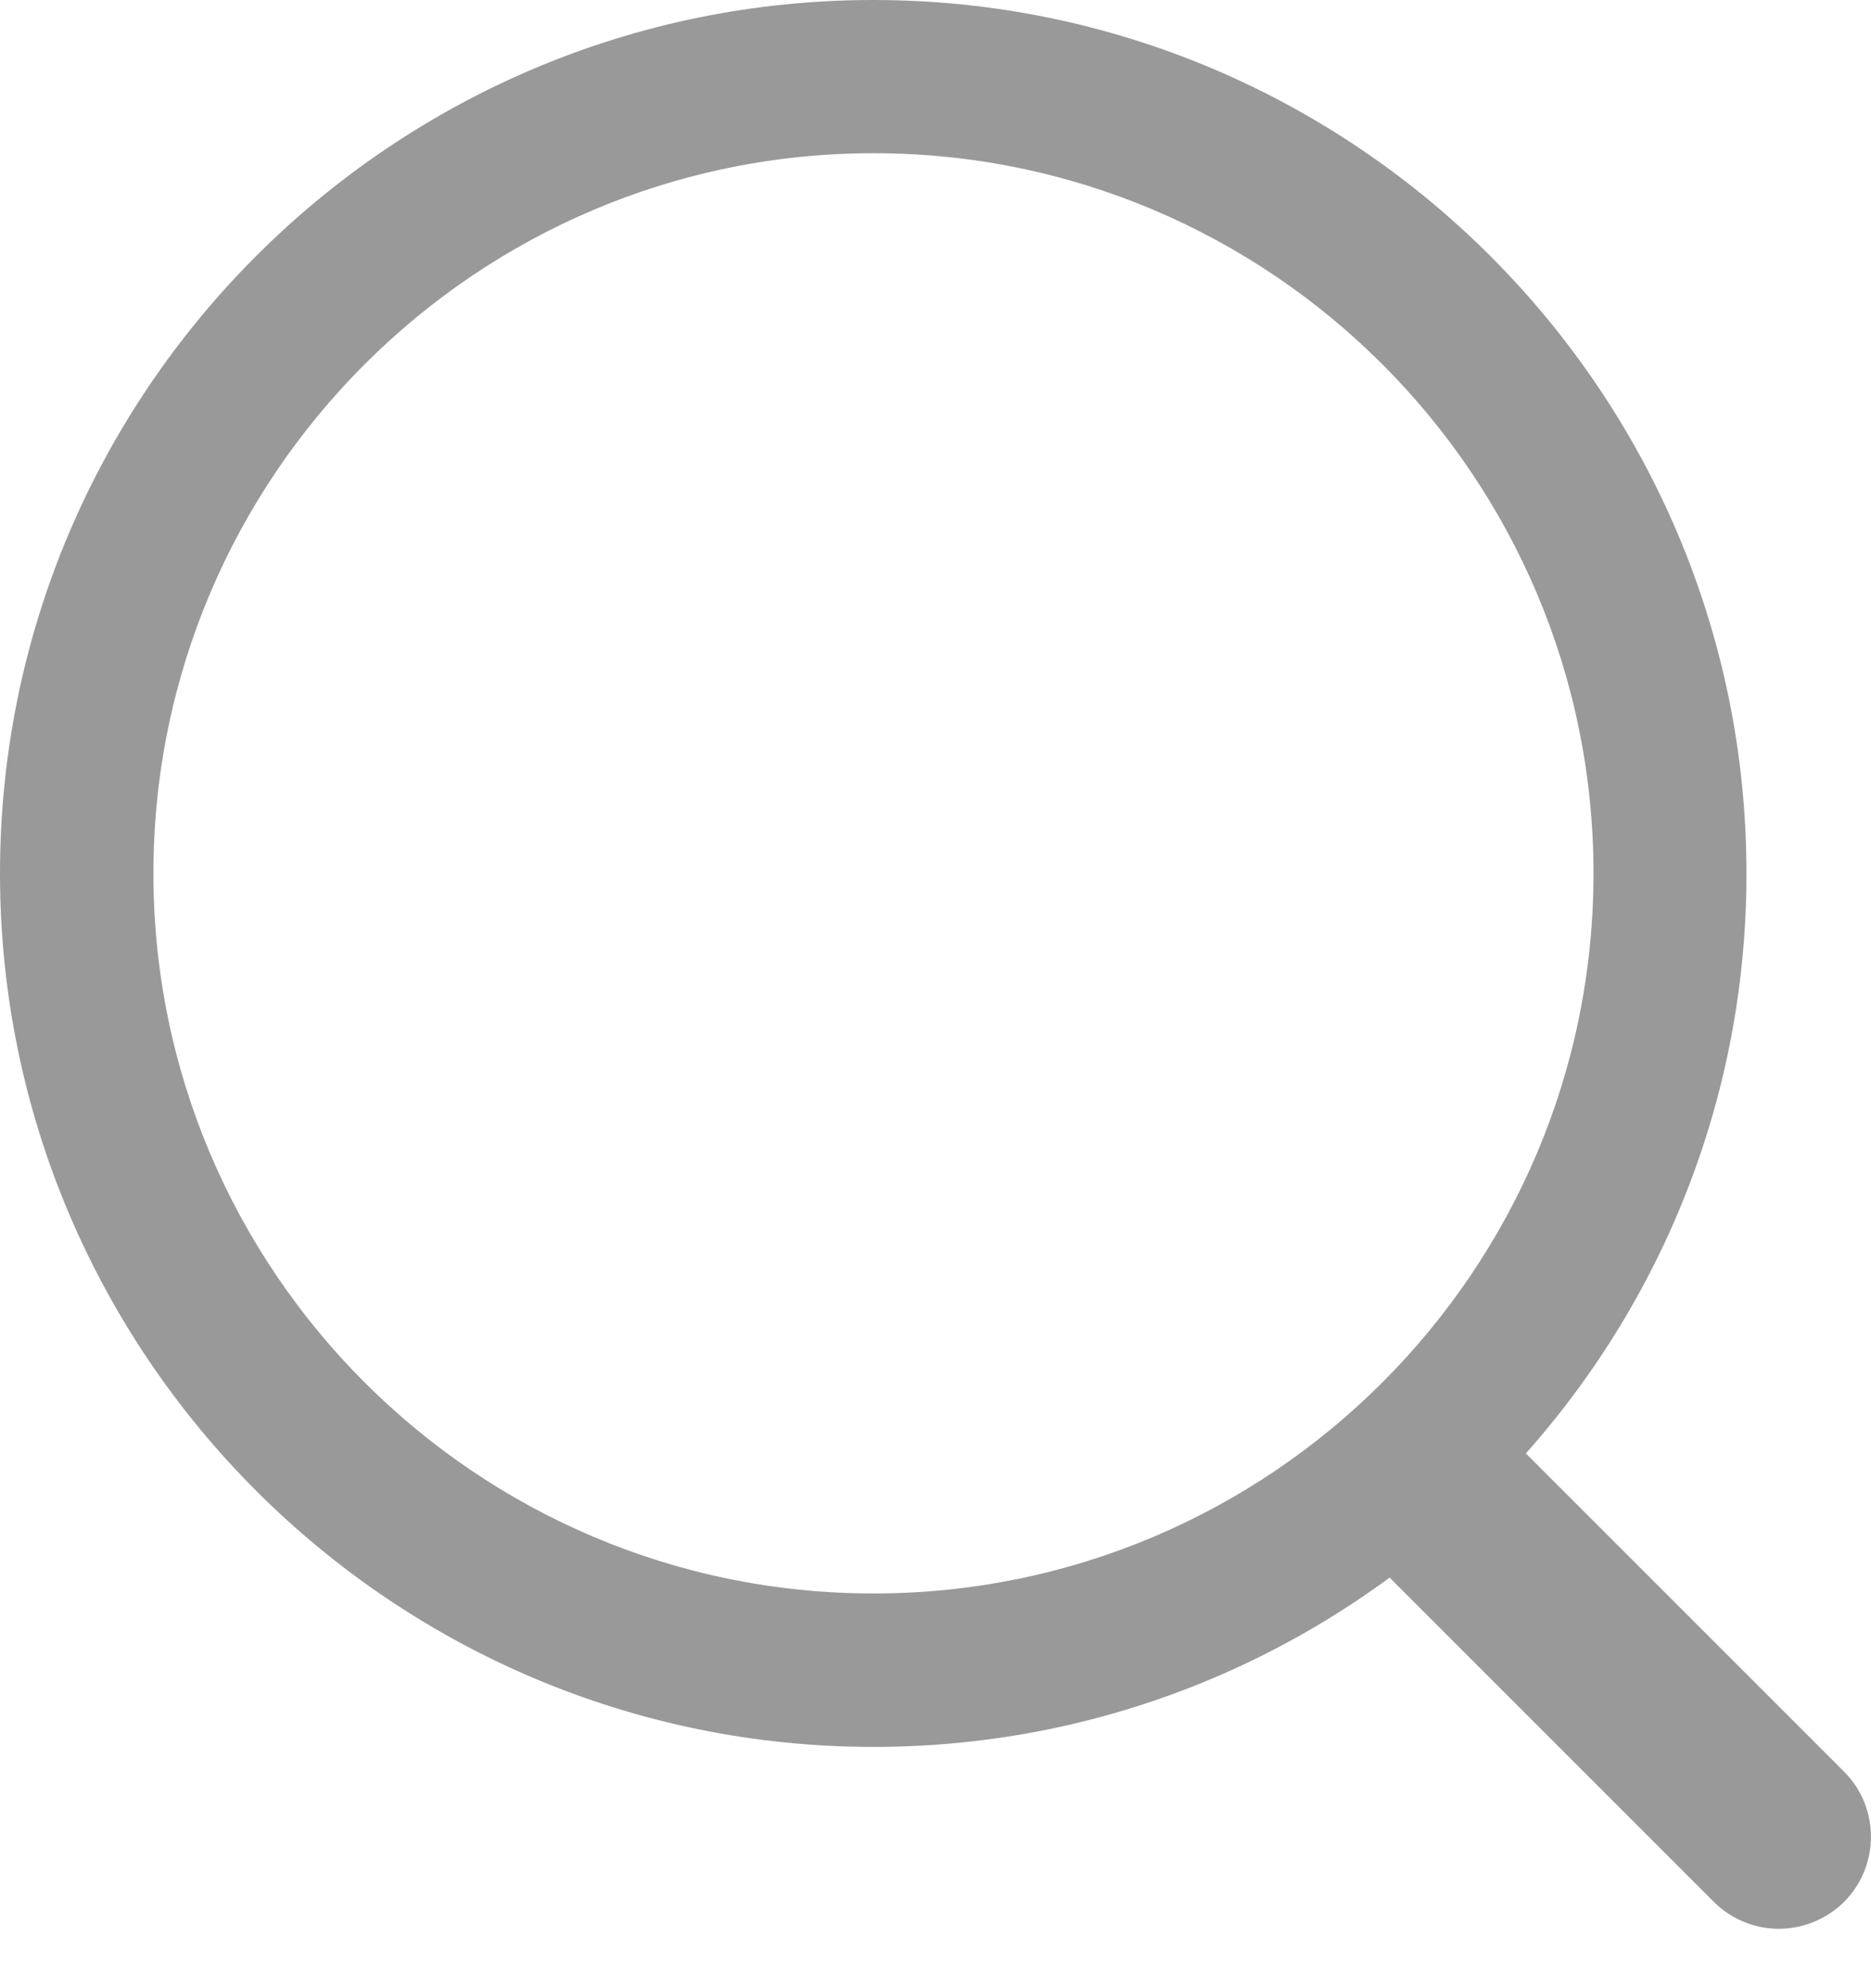
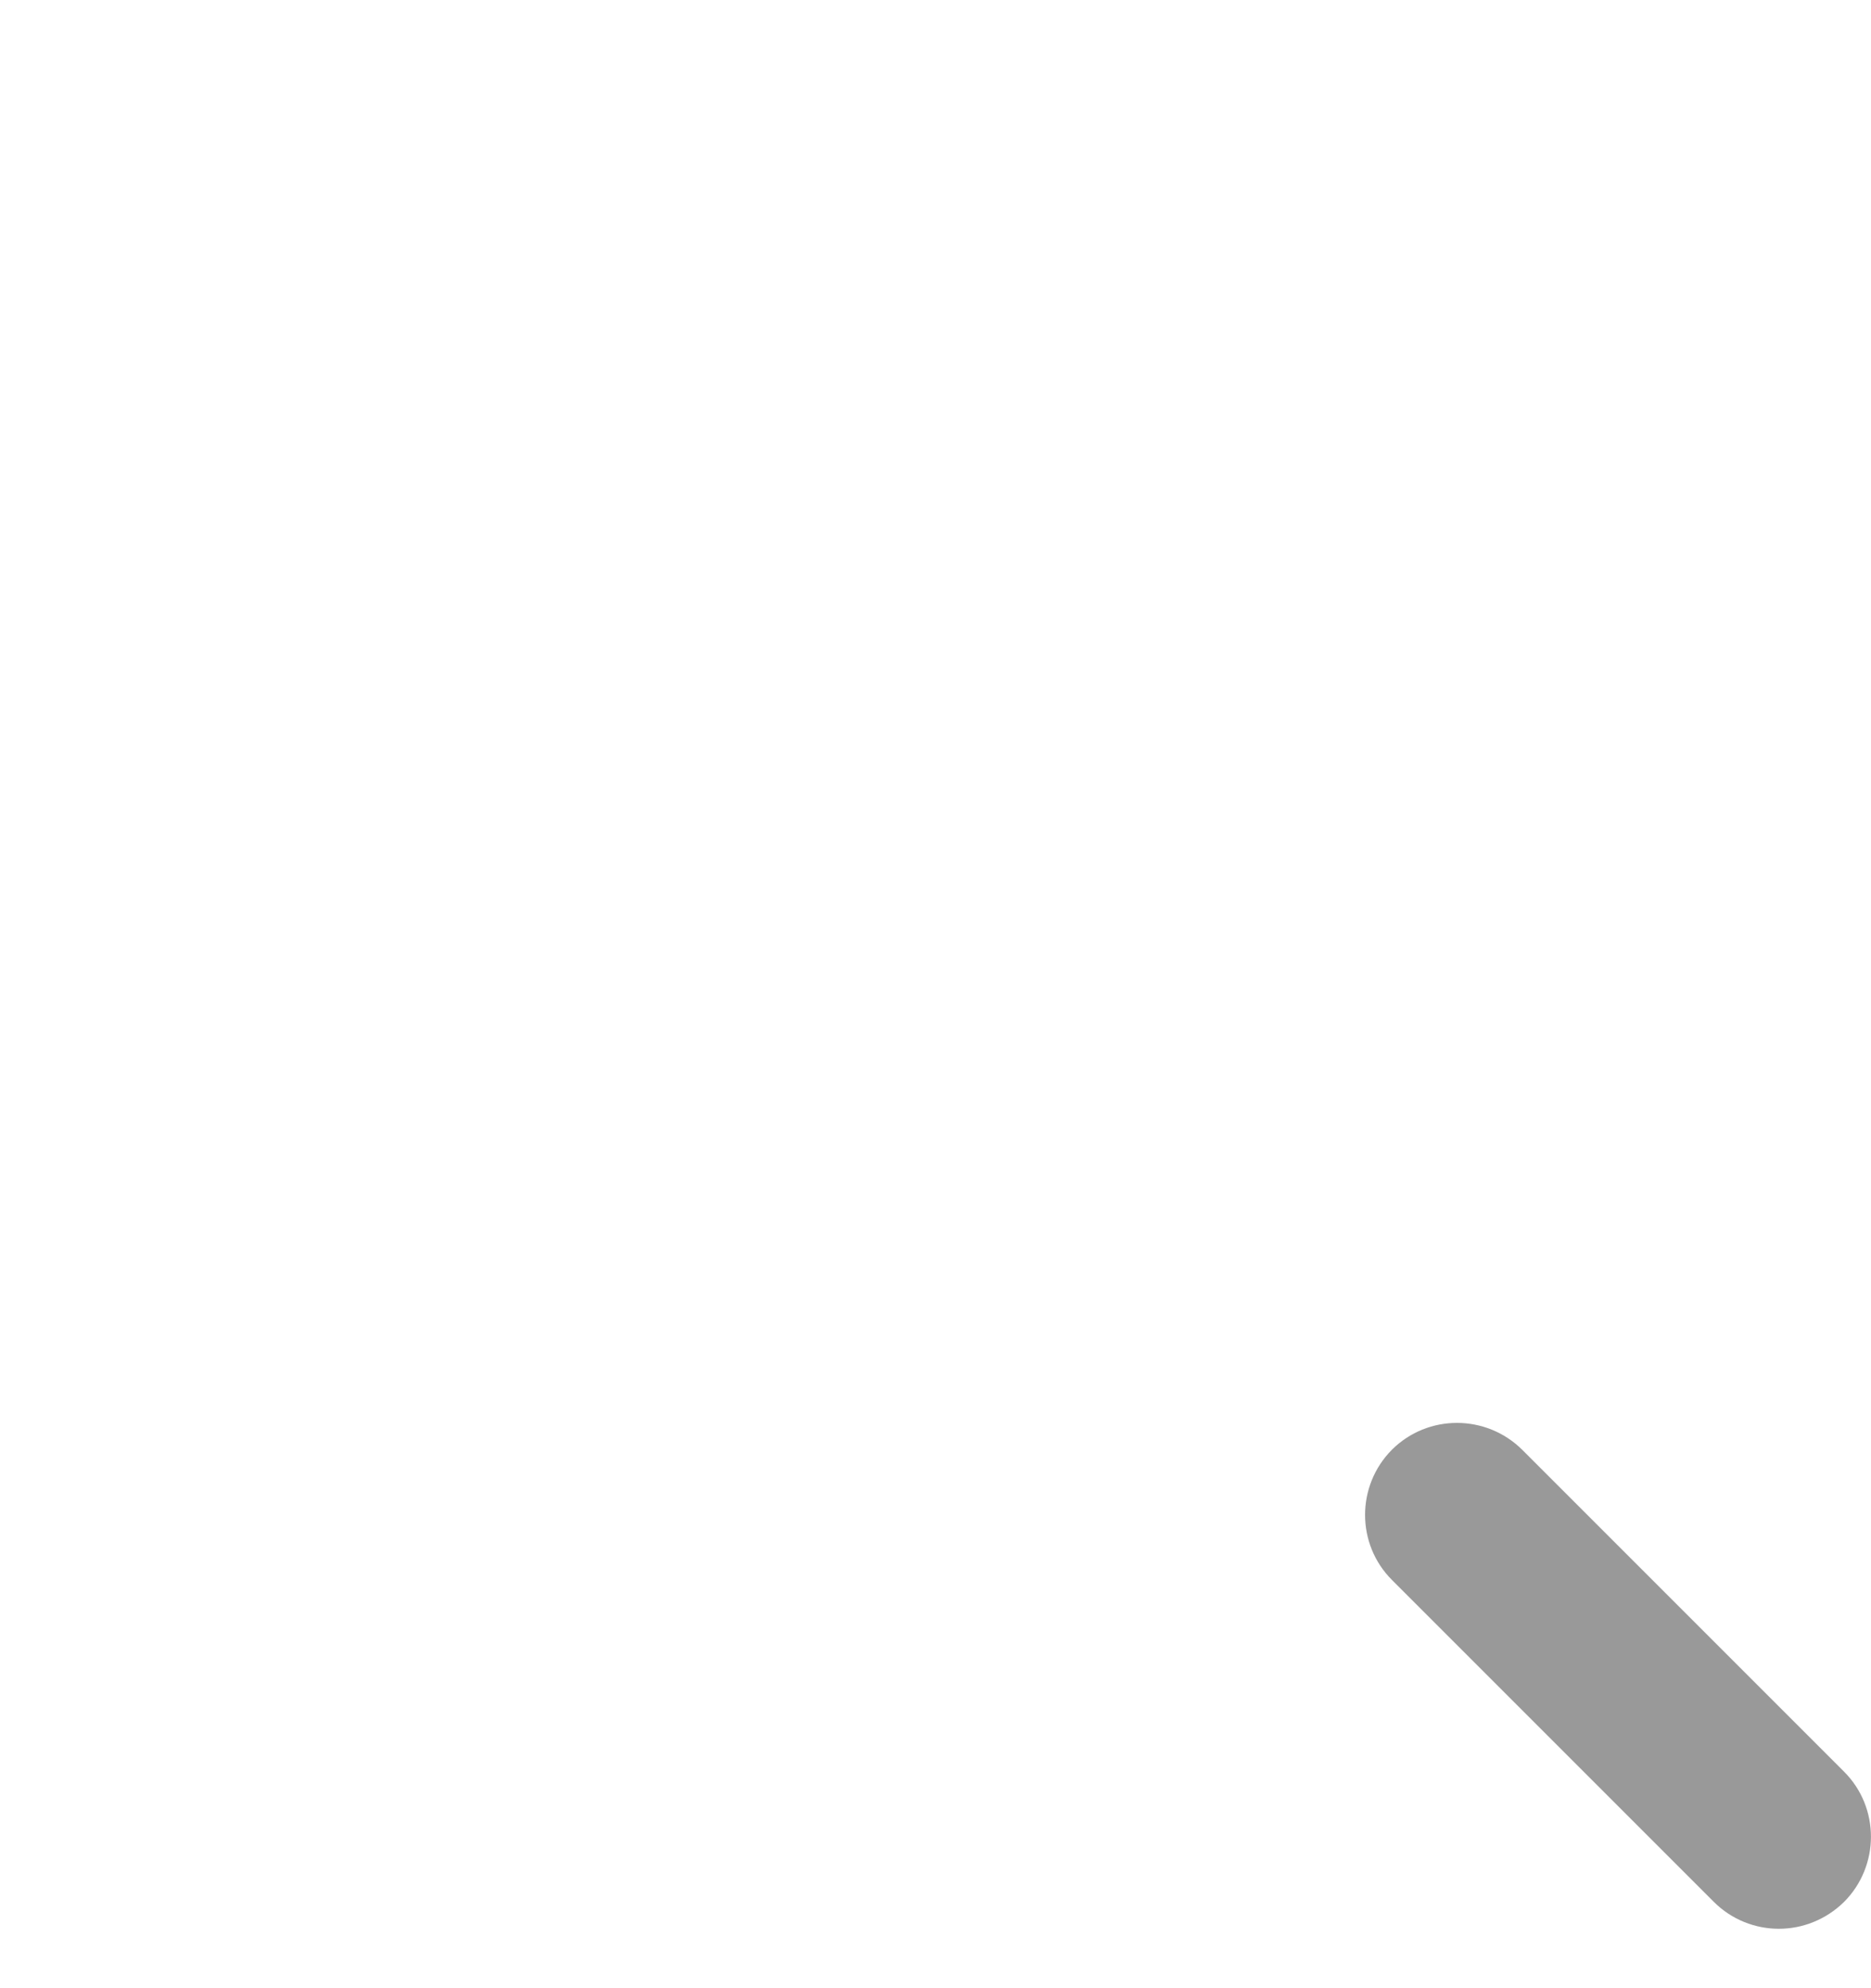
<svg xmlns="http://www.w3.org/2000/svg" width="16" height="17" viewBox="0 0 16 17" fill="none">
-   <path d="M7.47 14.937C3.352 14.937 0 11.587 0 7.468C0 3.35 3.35 0 7.468 0C11.585 0 14.935 3.35 14.935 7.468C14.937 11.587 11.587 14.937 7.47 14.937ZM7.47 1.31C4.074 1.31 1.312 4.072 1.312 7.468C1.312 10.864 4.074 13.625 7.47 13.625C10.866 13.625 13.627 10.864 13.627 7.468C13.627 4.072 10.866 1.31 7.47 1.31Z" fill="#999999" />
  <path d="M15.212 16.492C15.011 16.492 14.809 16.415 14.656 16.262L11.903 13.509C11.597 13.203 11.597 12.704 11.903 12.396C12.21 12.09 12.708 12.09 13.017 12.396L15.77 15.149C16.076 15.455 16.076 15.954 15.77 16.262C15.614 16.415 15.413 16.492 15.212 16.492V16.492Z" fill="#999999" />
</svg>